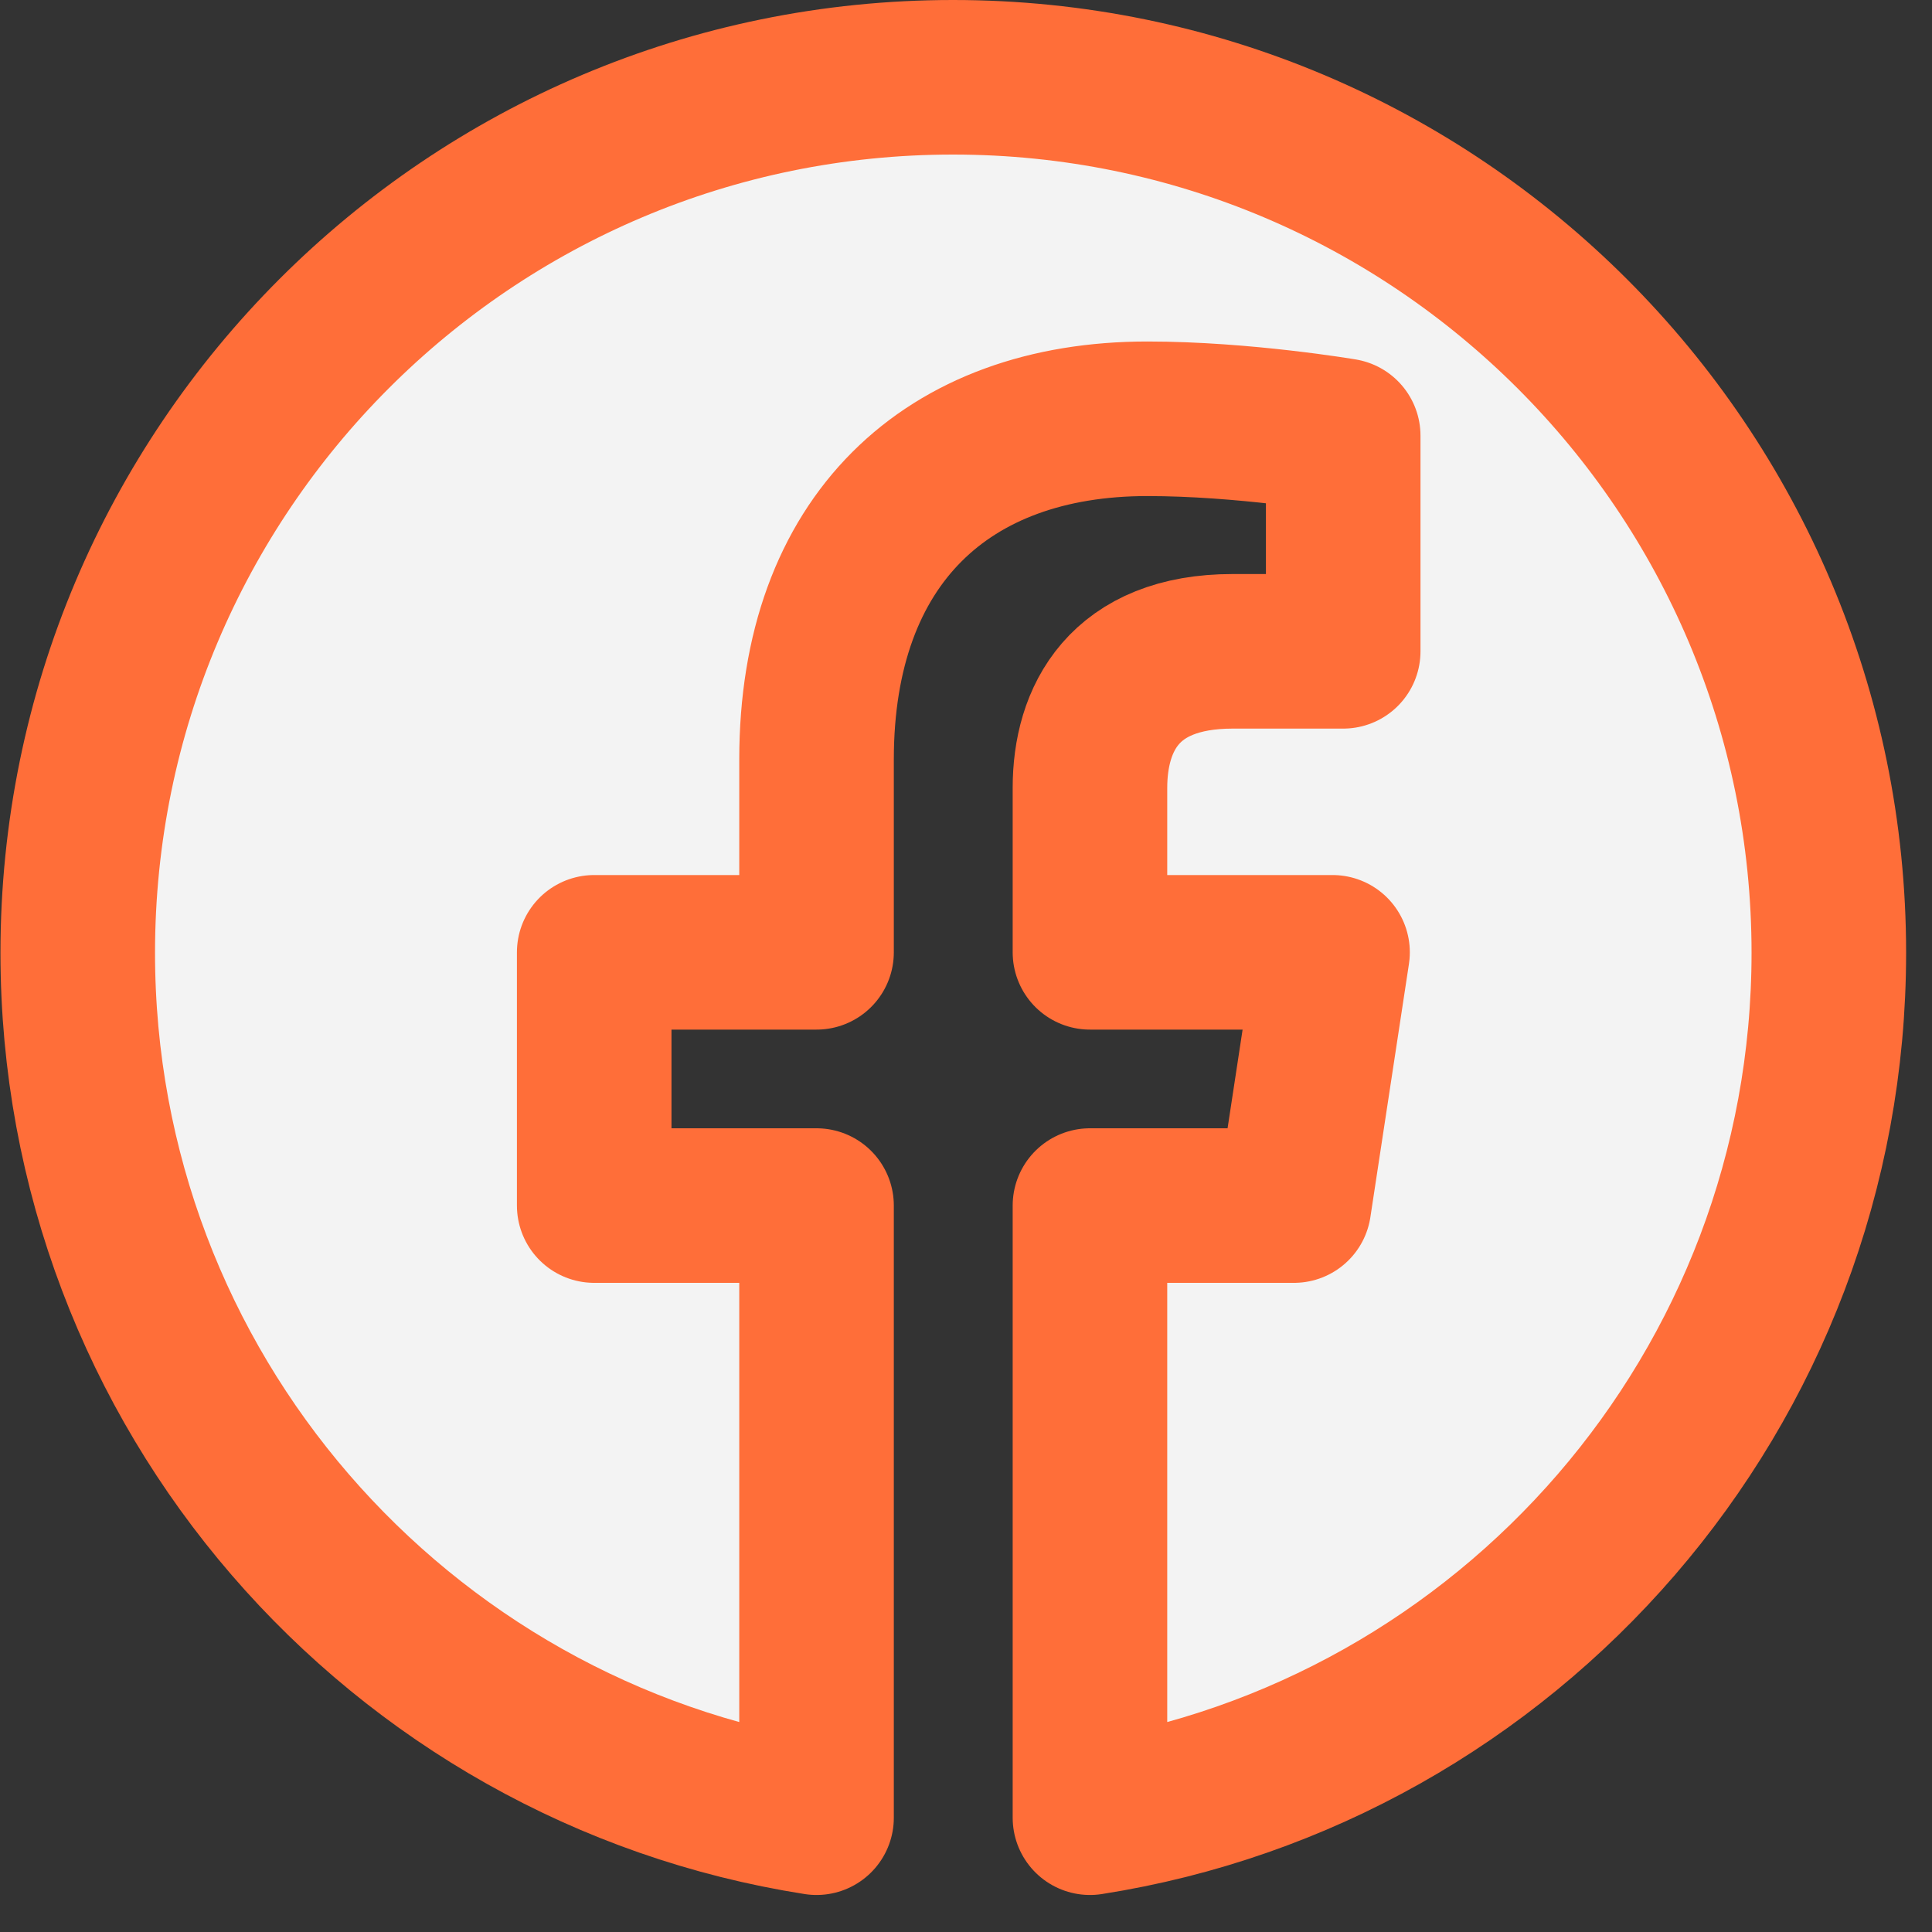
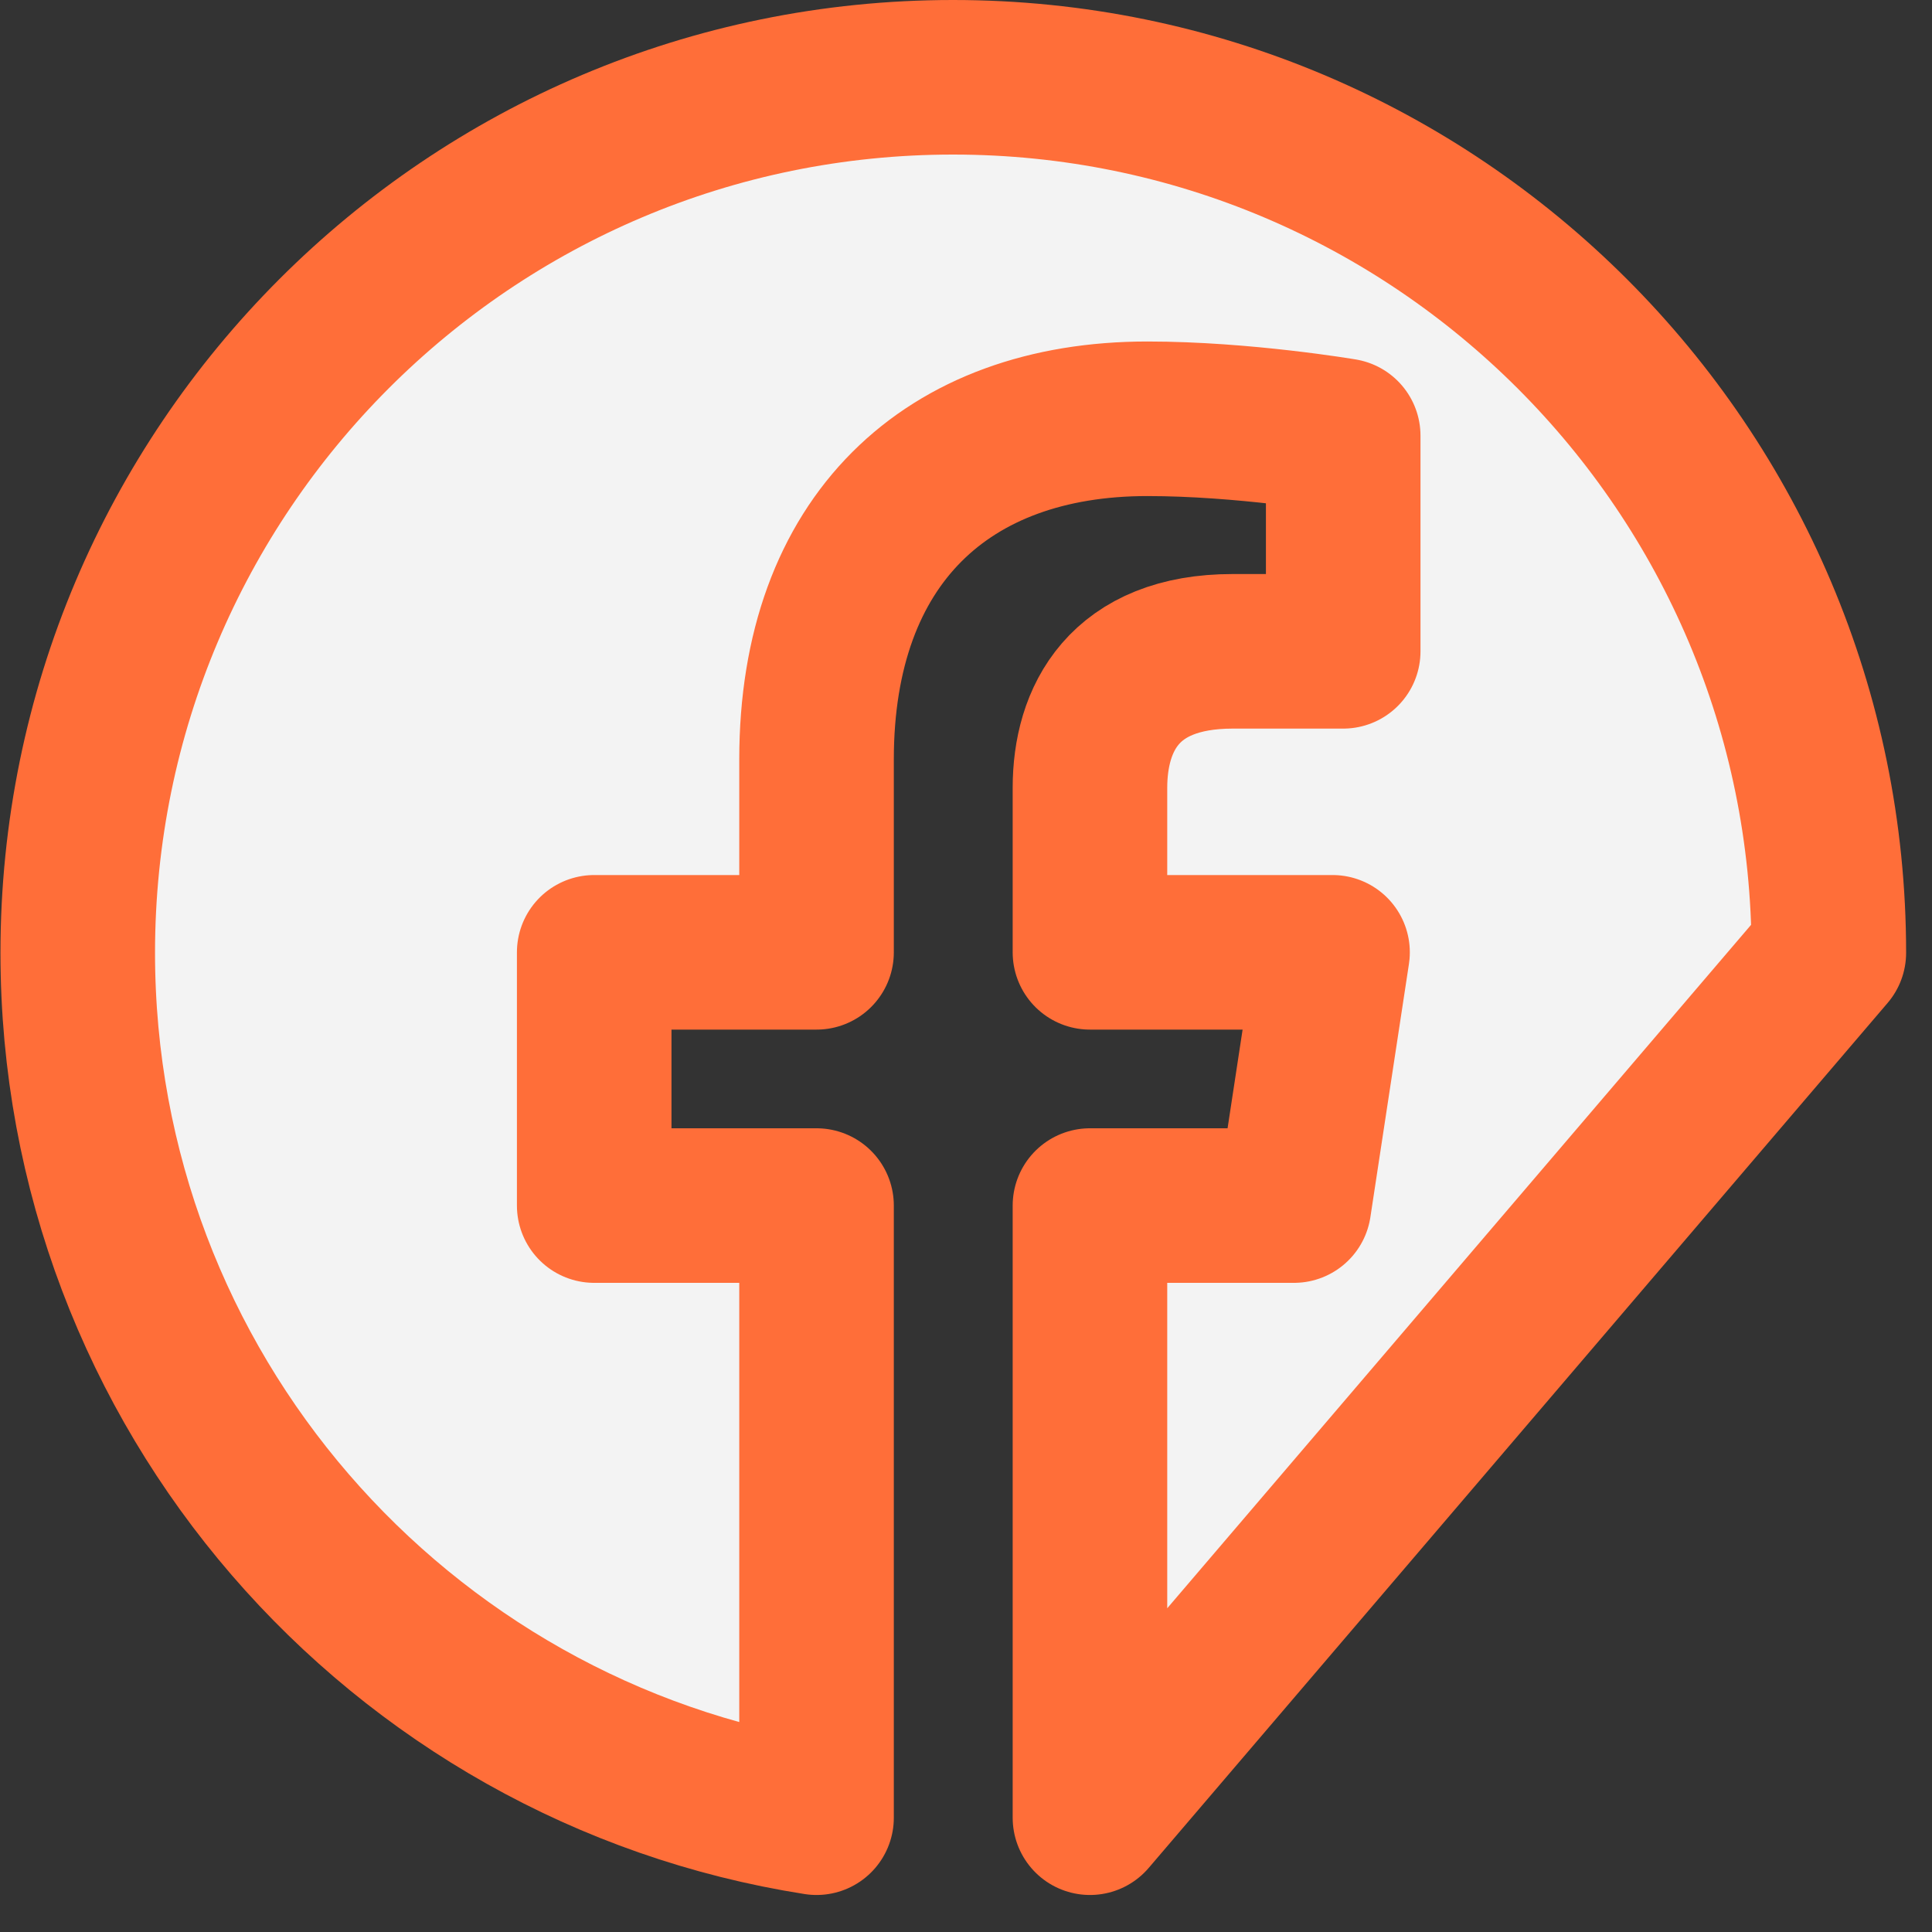
<svg xmlns="http://www.w3.org/2000/svg" width="25" height="25" viewBox="0 0 25 25" fill="none">
  <rect x="0" y="0" width="25" height="25" fill="#333333" stroke="none" />
-   <path d="M23.665 12.329C23.665 6.075 18.591 1 12.332 1C6.073 1 1.006 6.075 1.006 12.329C1.006 17.985 5.149 22.672 10.566 23.521V15.6H7.689V12.323H10.566V9.826C10.566 6.986 12.257 5.419 14.847 5.419C16.089 5.419 17.381 5.638 17.381 5.638V8.428H15.951C14.541 8.428 14.104 9.302 14.104 10.195V12.323H17.243L16.744 15.6H14.104V23.521C19.521 22.672 23.665 17.985 23.665 12.329Z" fill="#F3F3F3" stroke="#FF6E39" stroke-width="2" stroke-linejoin="round" />
+   <path d="M23.665 12.329C23.665 6.075 18.591 1 12.332 1C6.073 1 1.006 6.075 1.006 12.329C1.006 17.985 5.149 22.672 10.566 23.521V15.6H7.689V12.323H10.566V9.826C10.566 6.986 12.257 5.419 14.847 5.419C16.089 5.419 17.381 5.638 17.381 5.638V8.428H15.951C14.541 8.428 14.104 9.302 14.104 10.195V12.323H17.243L16.744 15.6H14.104V23.521Z" fill="#F3F3F3" stroke="#FF6E39" stroke-width="2" stroke-linejoin="round" />
</svg>